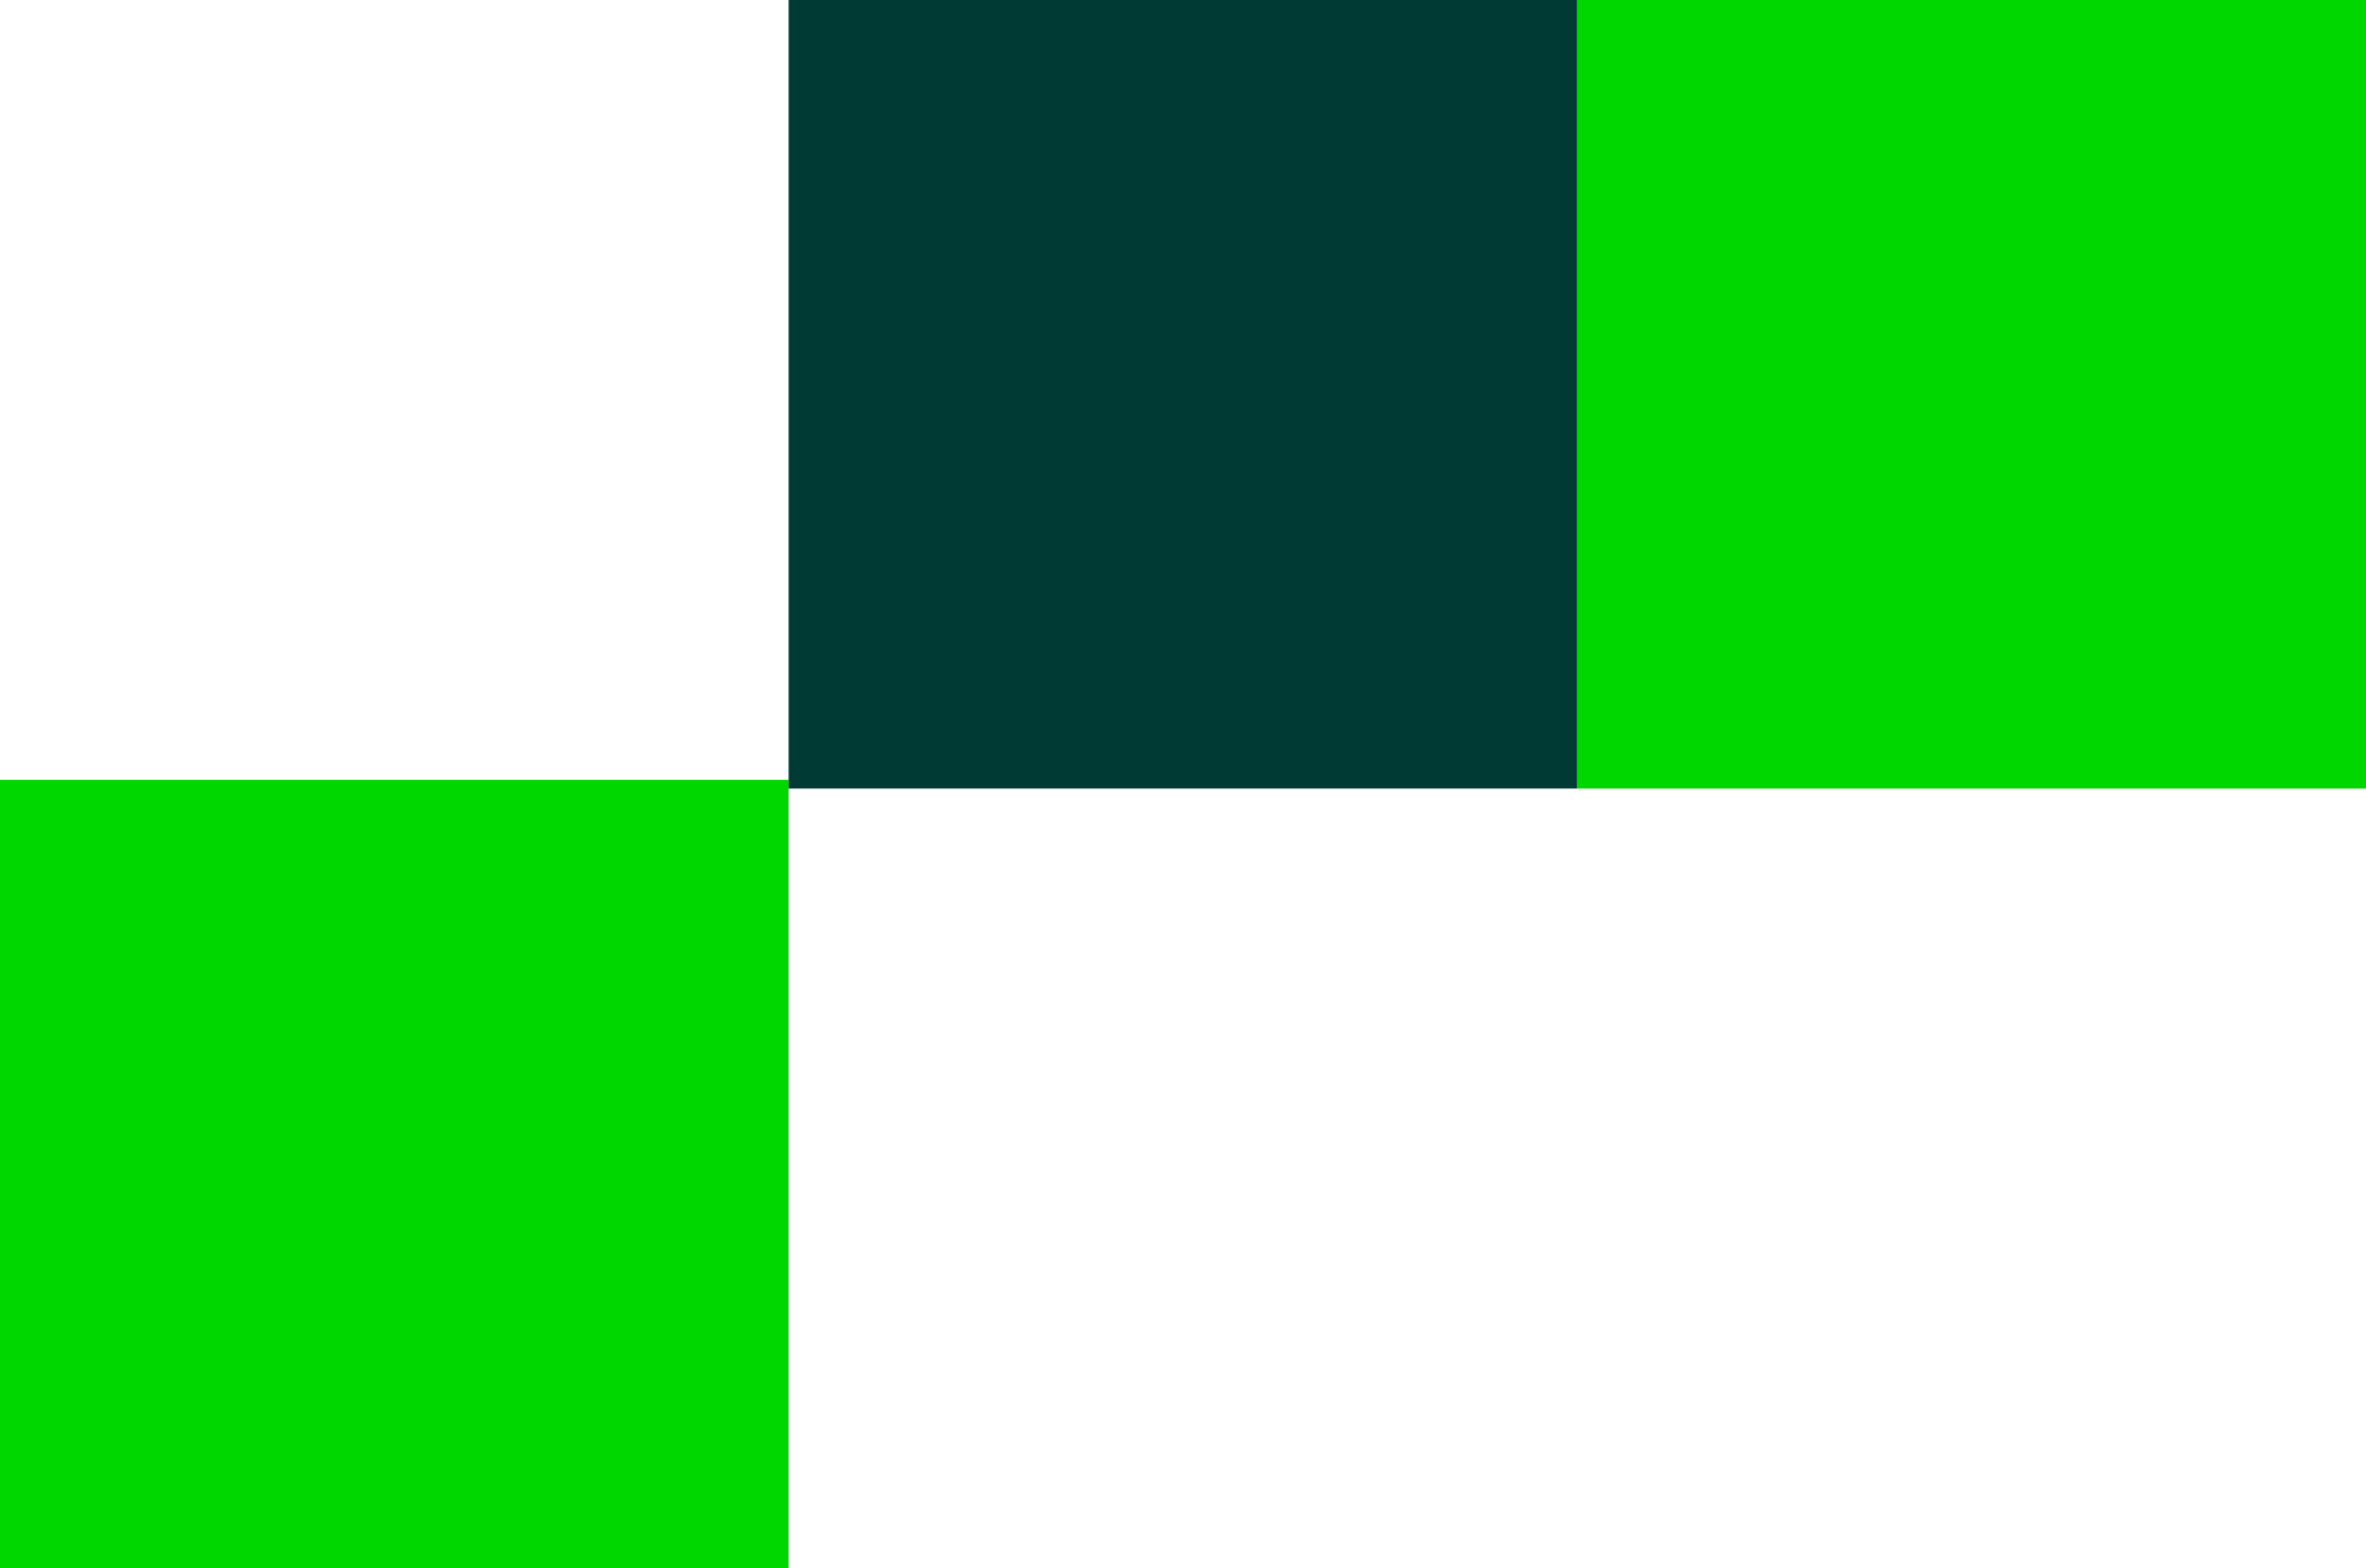
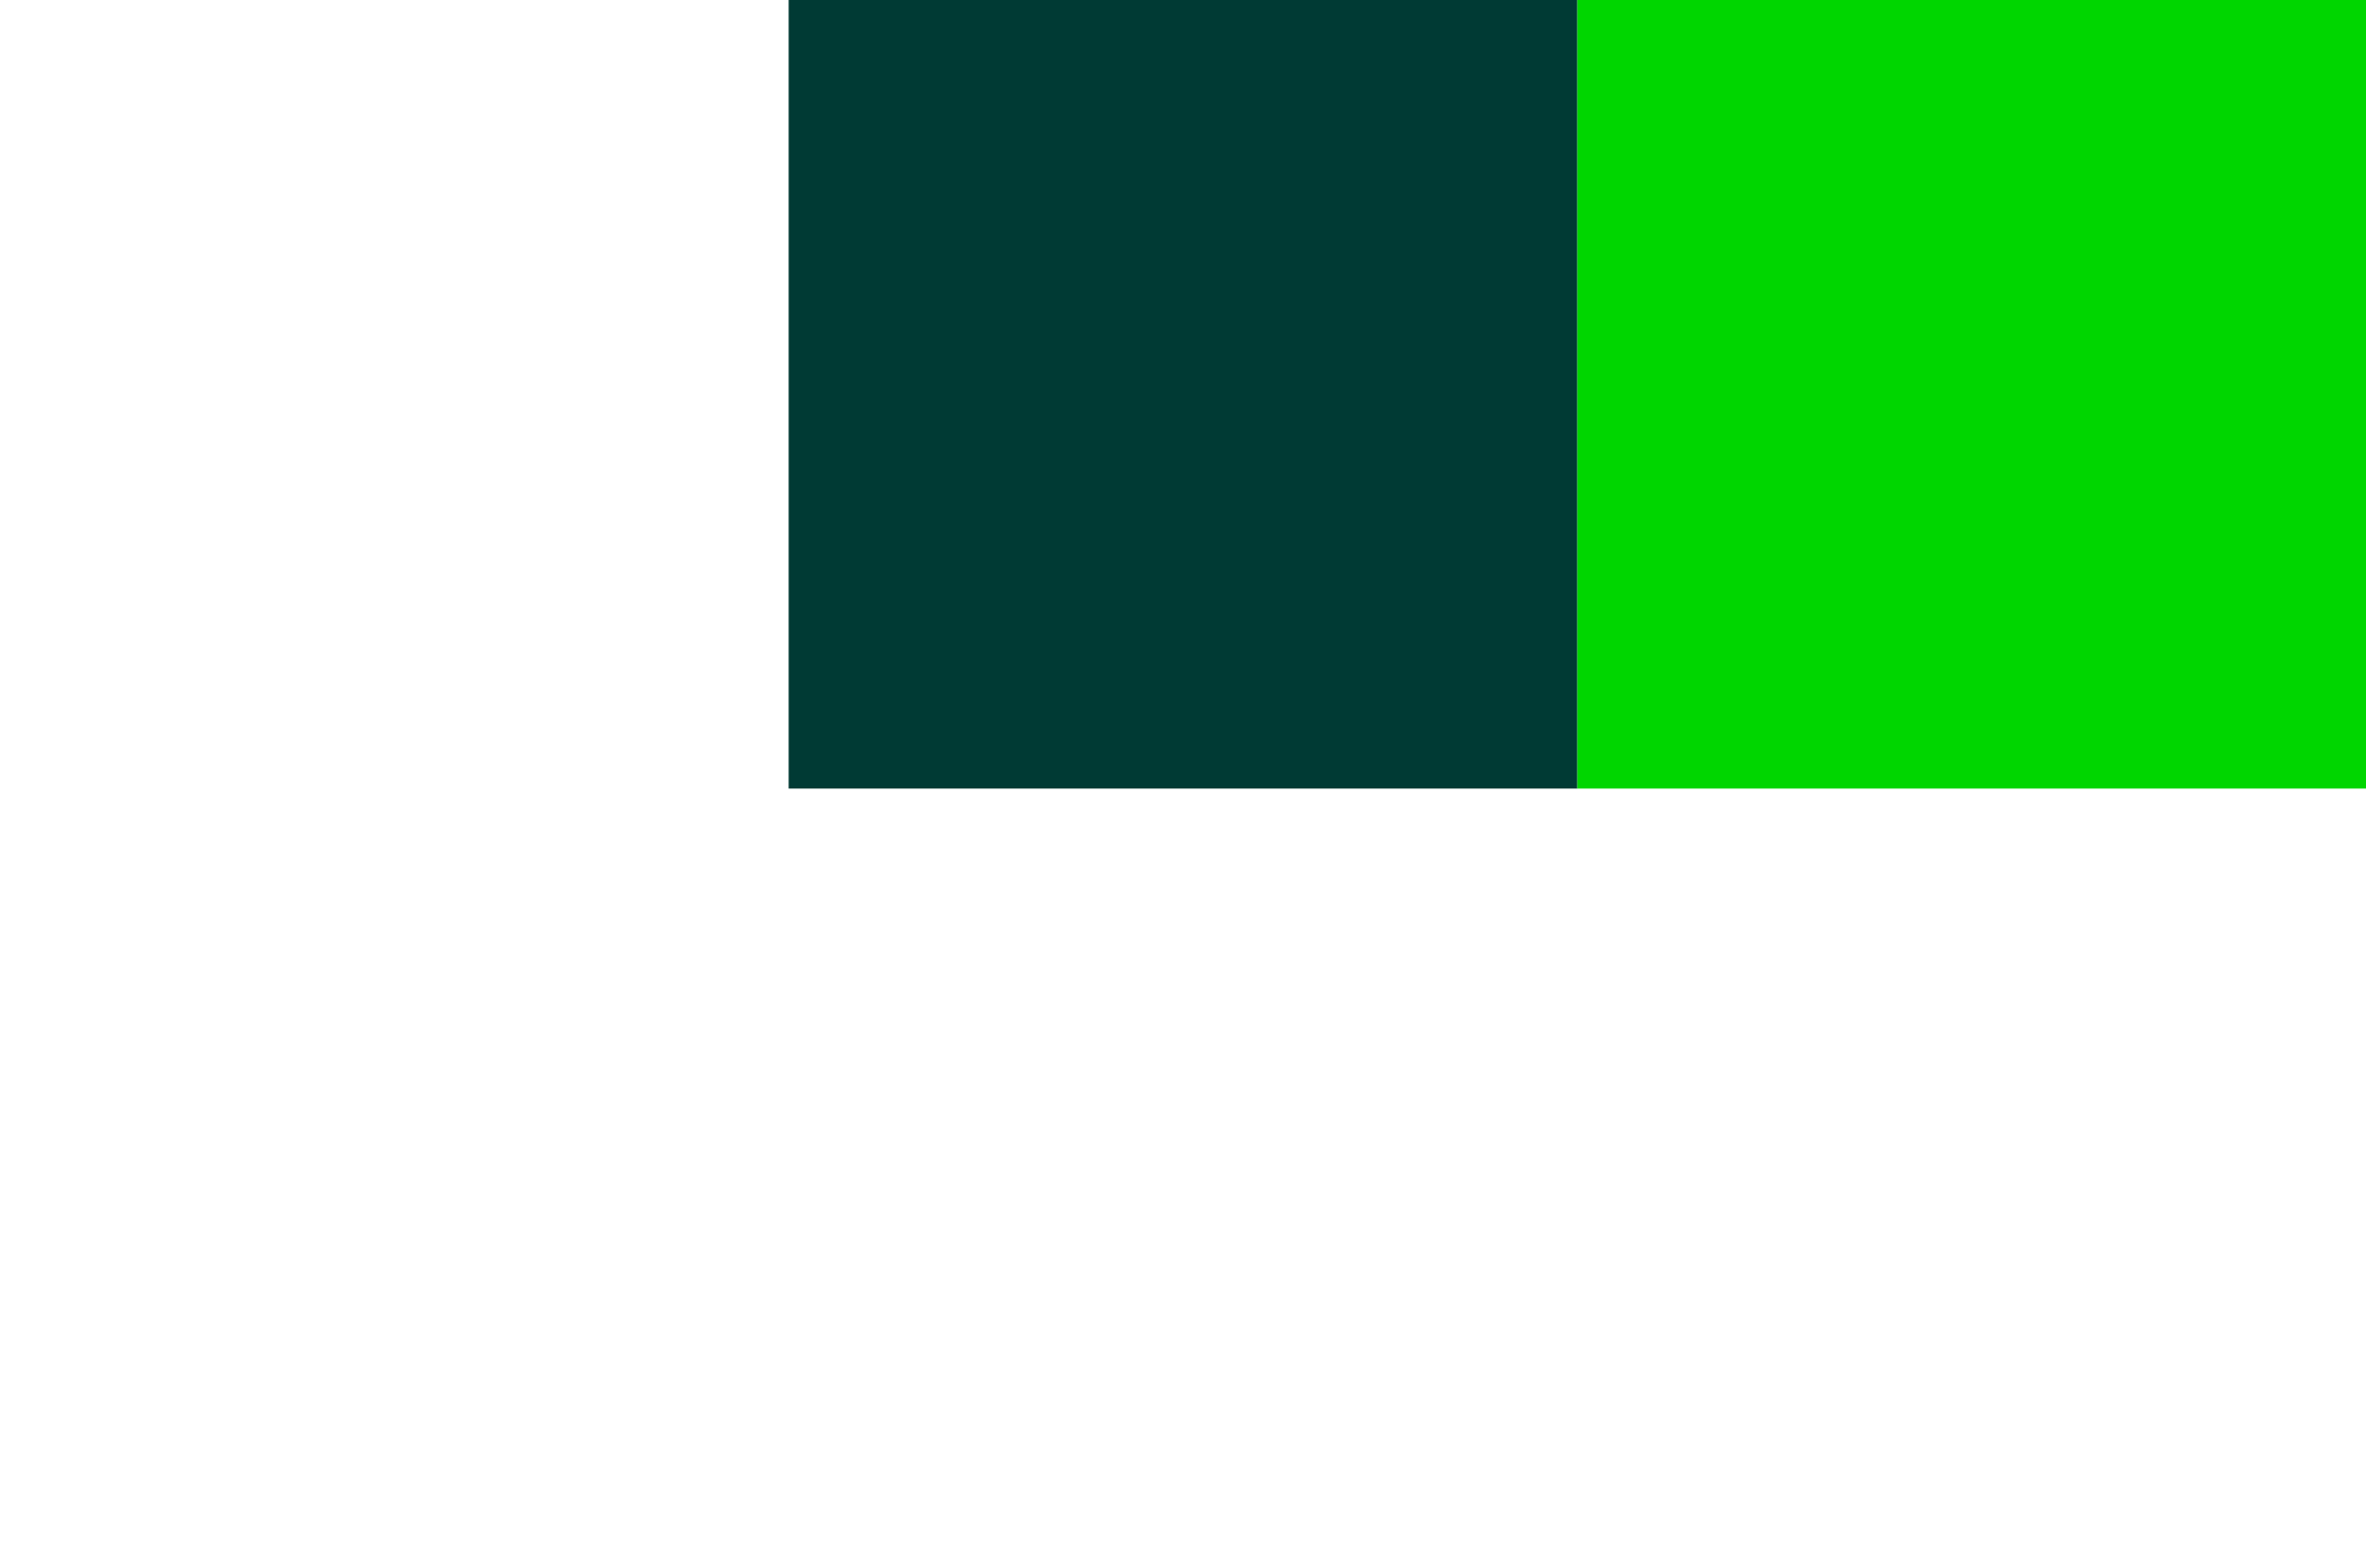
<svg xmlns="http://www.w3.org/2000/svg" width="270" height="179" viewBox="0 0 270 179" fill="none">
-   <rect width="90" height="90" transform="matrix(1 0 0 -1 0 179)" fill="#00D600" />
  <rect width="90" height="90" transform="matrix(1 0 0 -1 90 90)" fill="#003A34" />
  <rect width="90" height="90" transform="matrix(1 0 0 -1 180 90)" fill="#00D600" />
</svg>